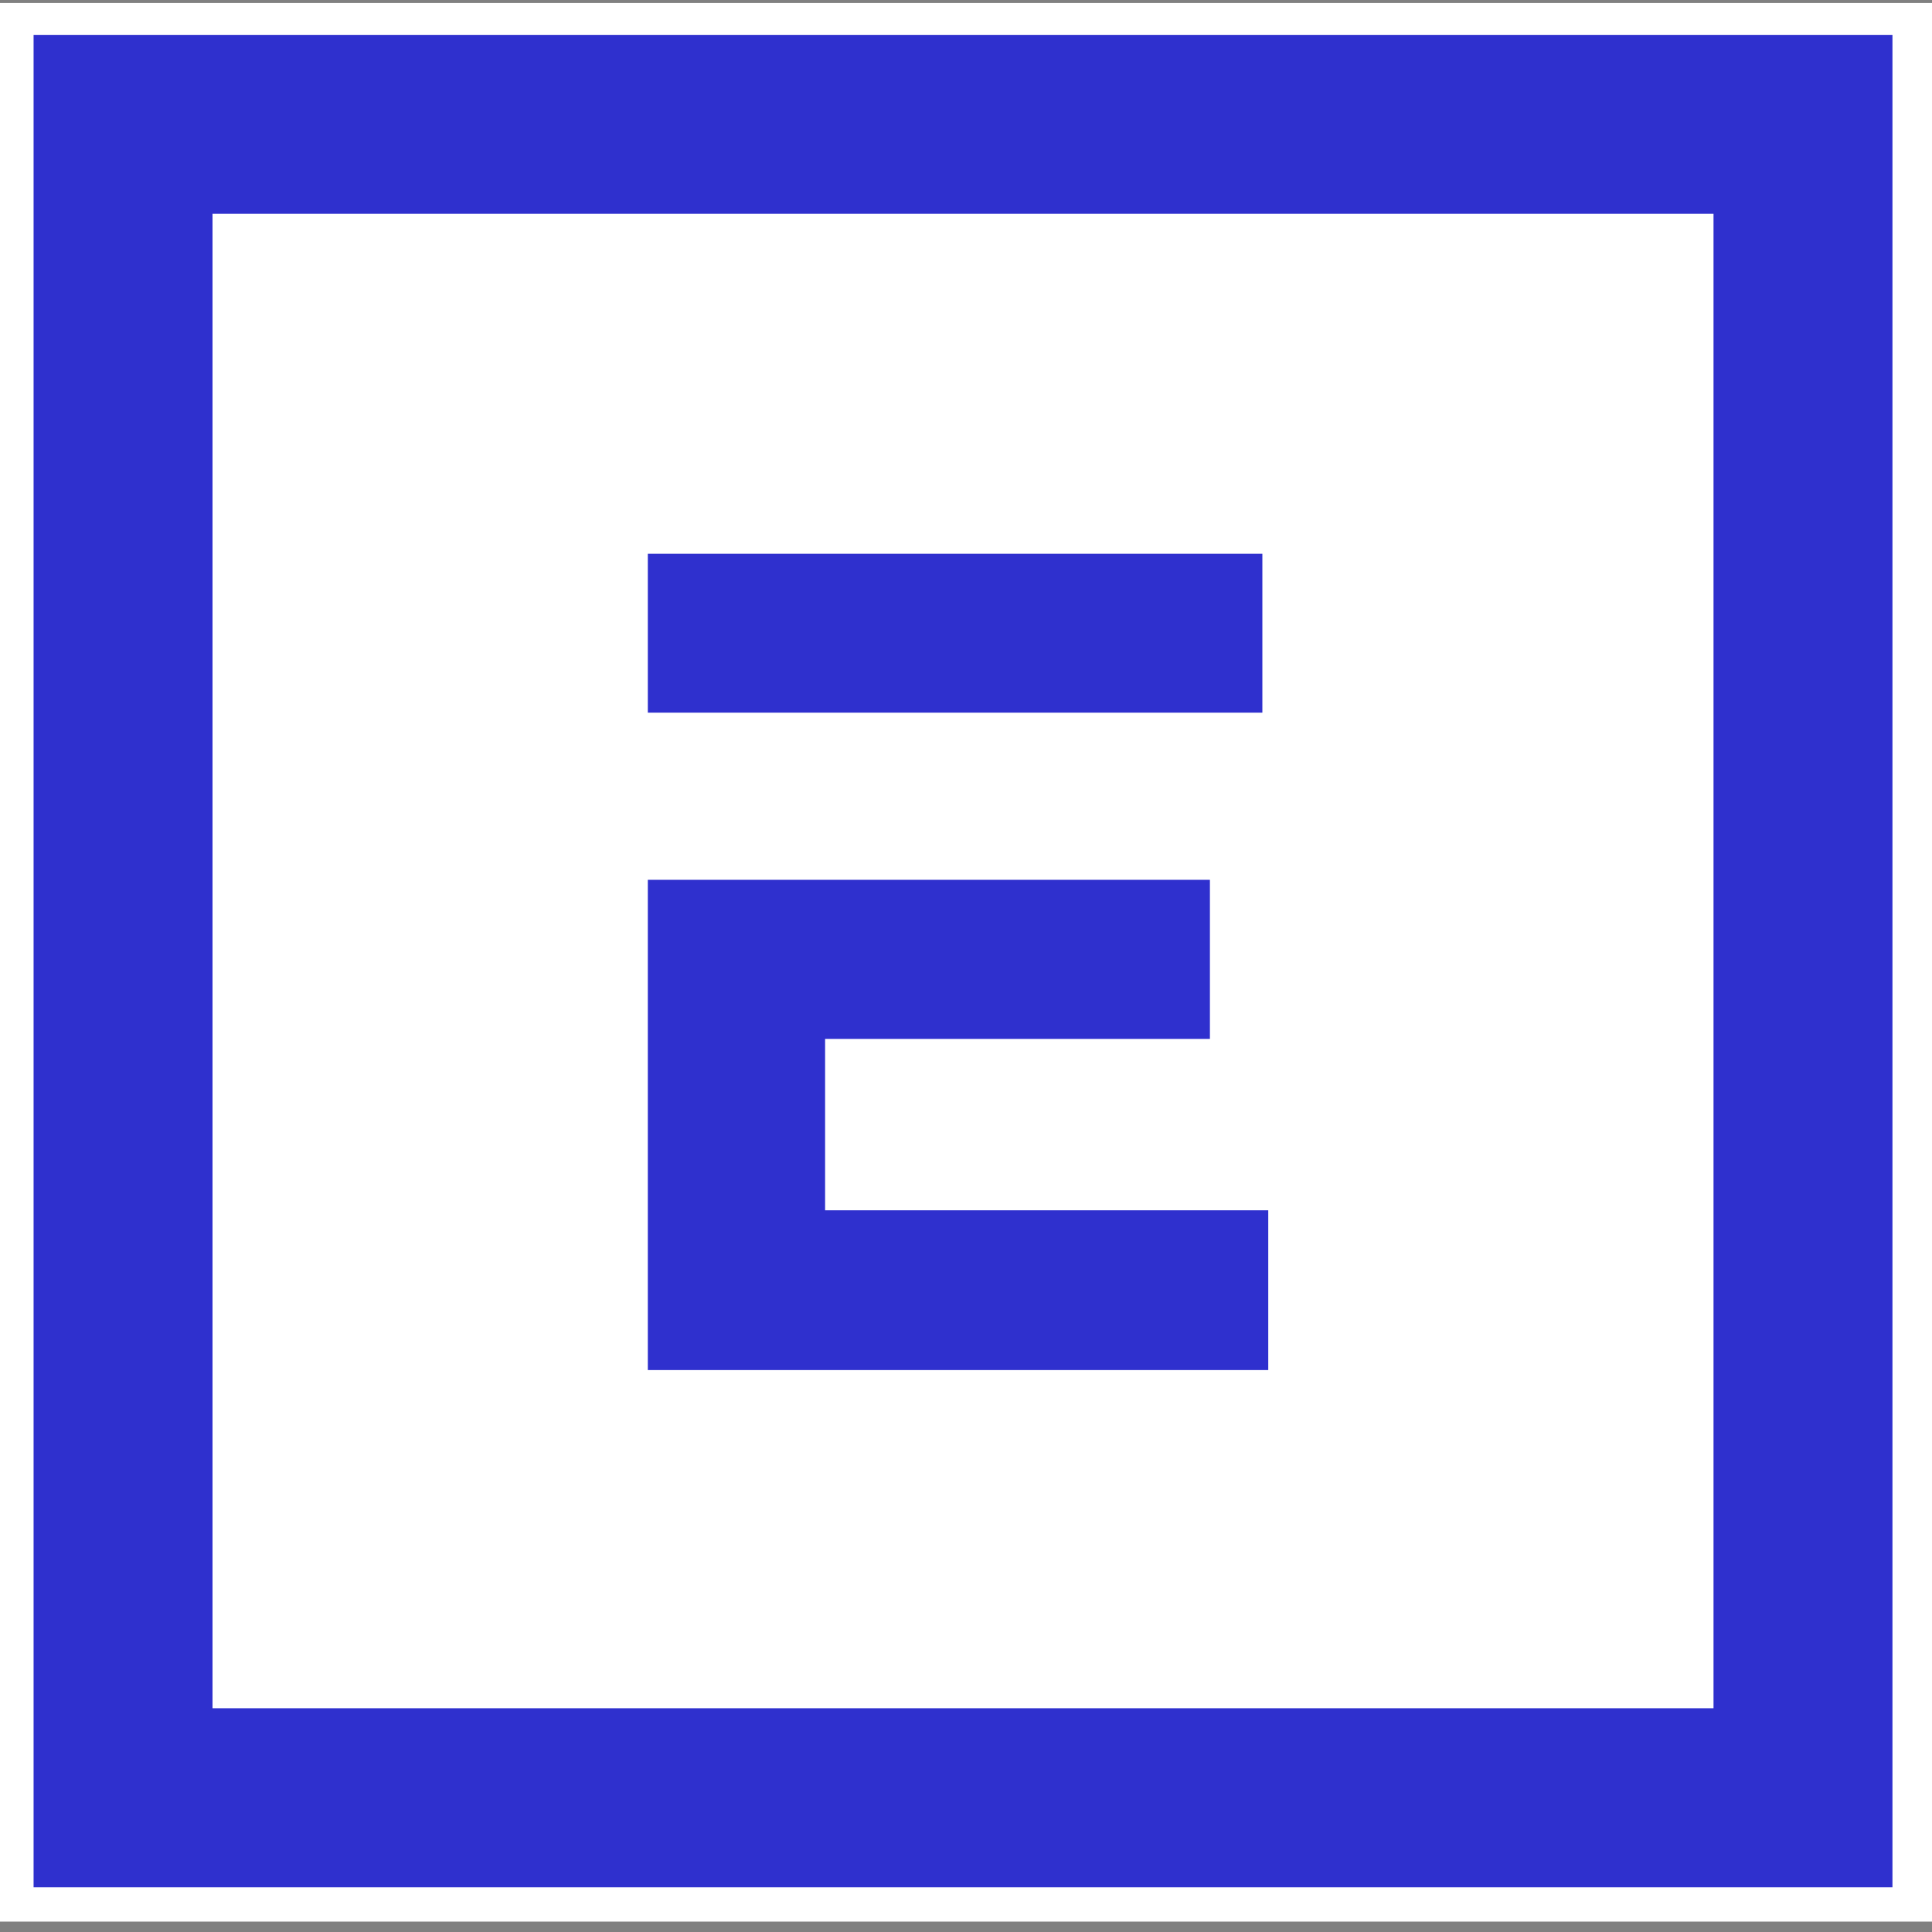
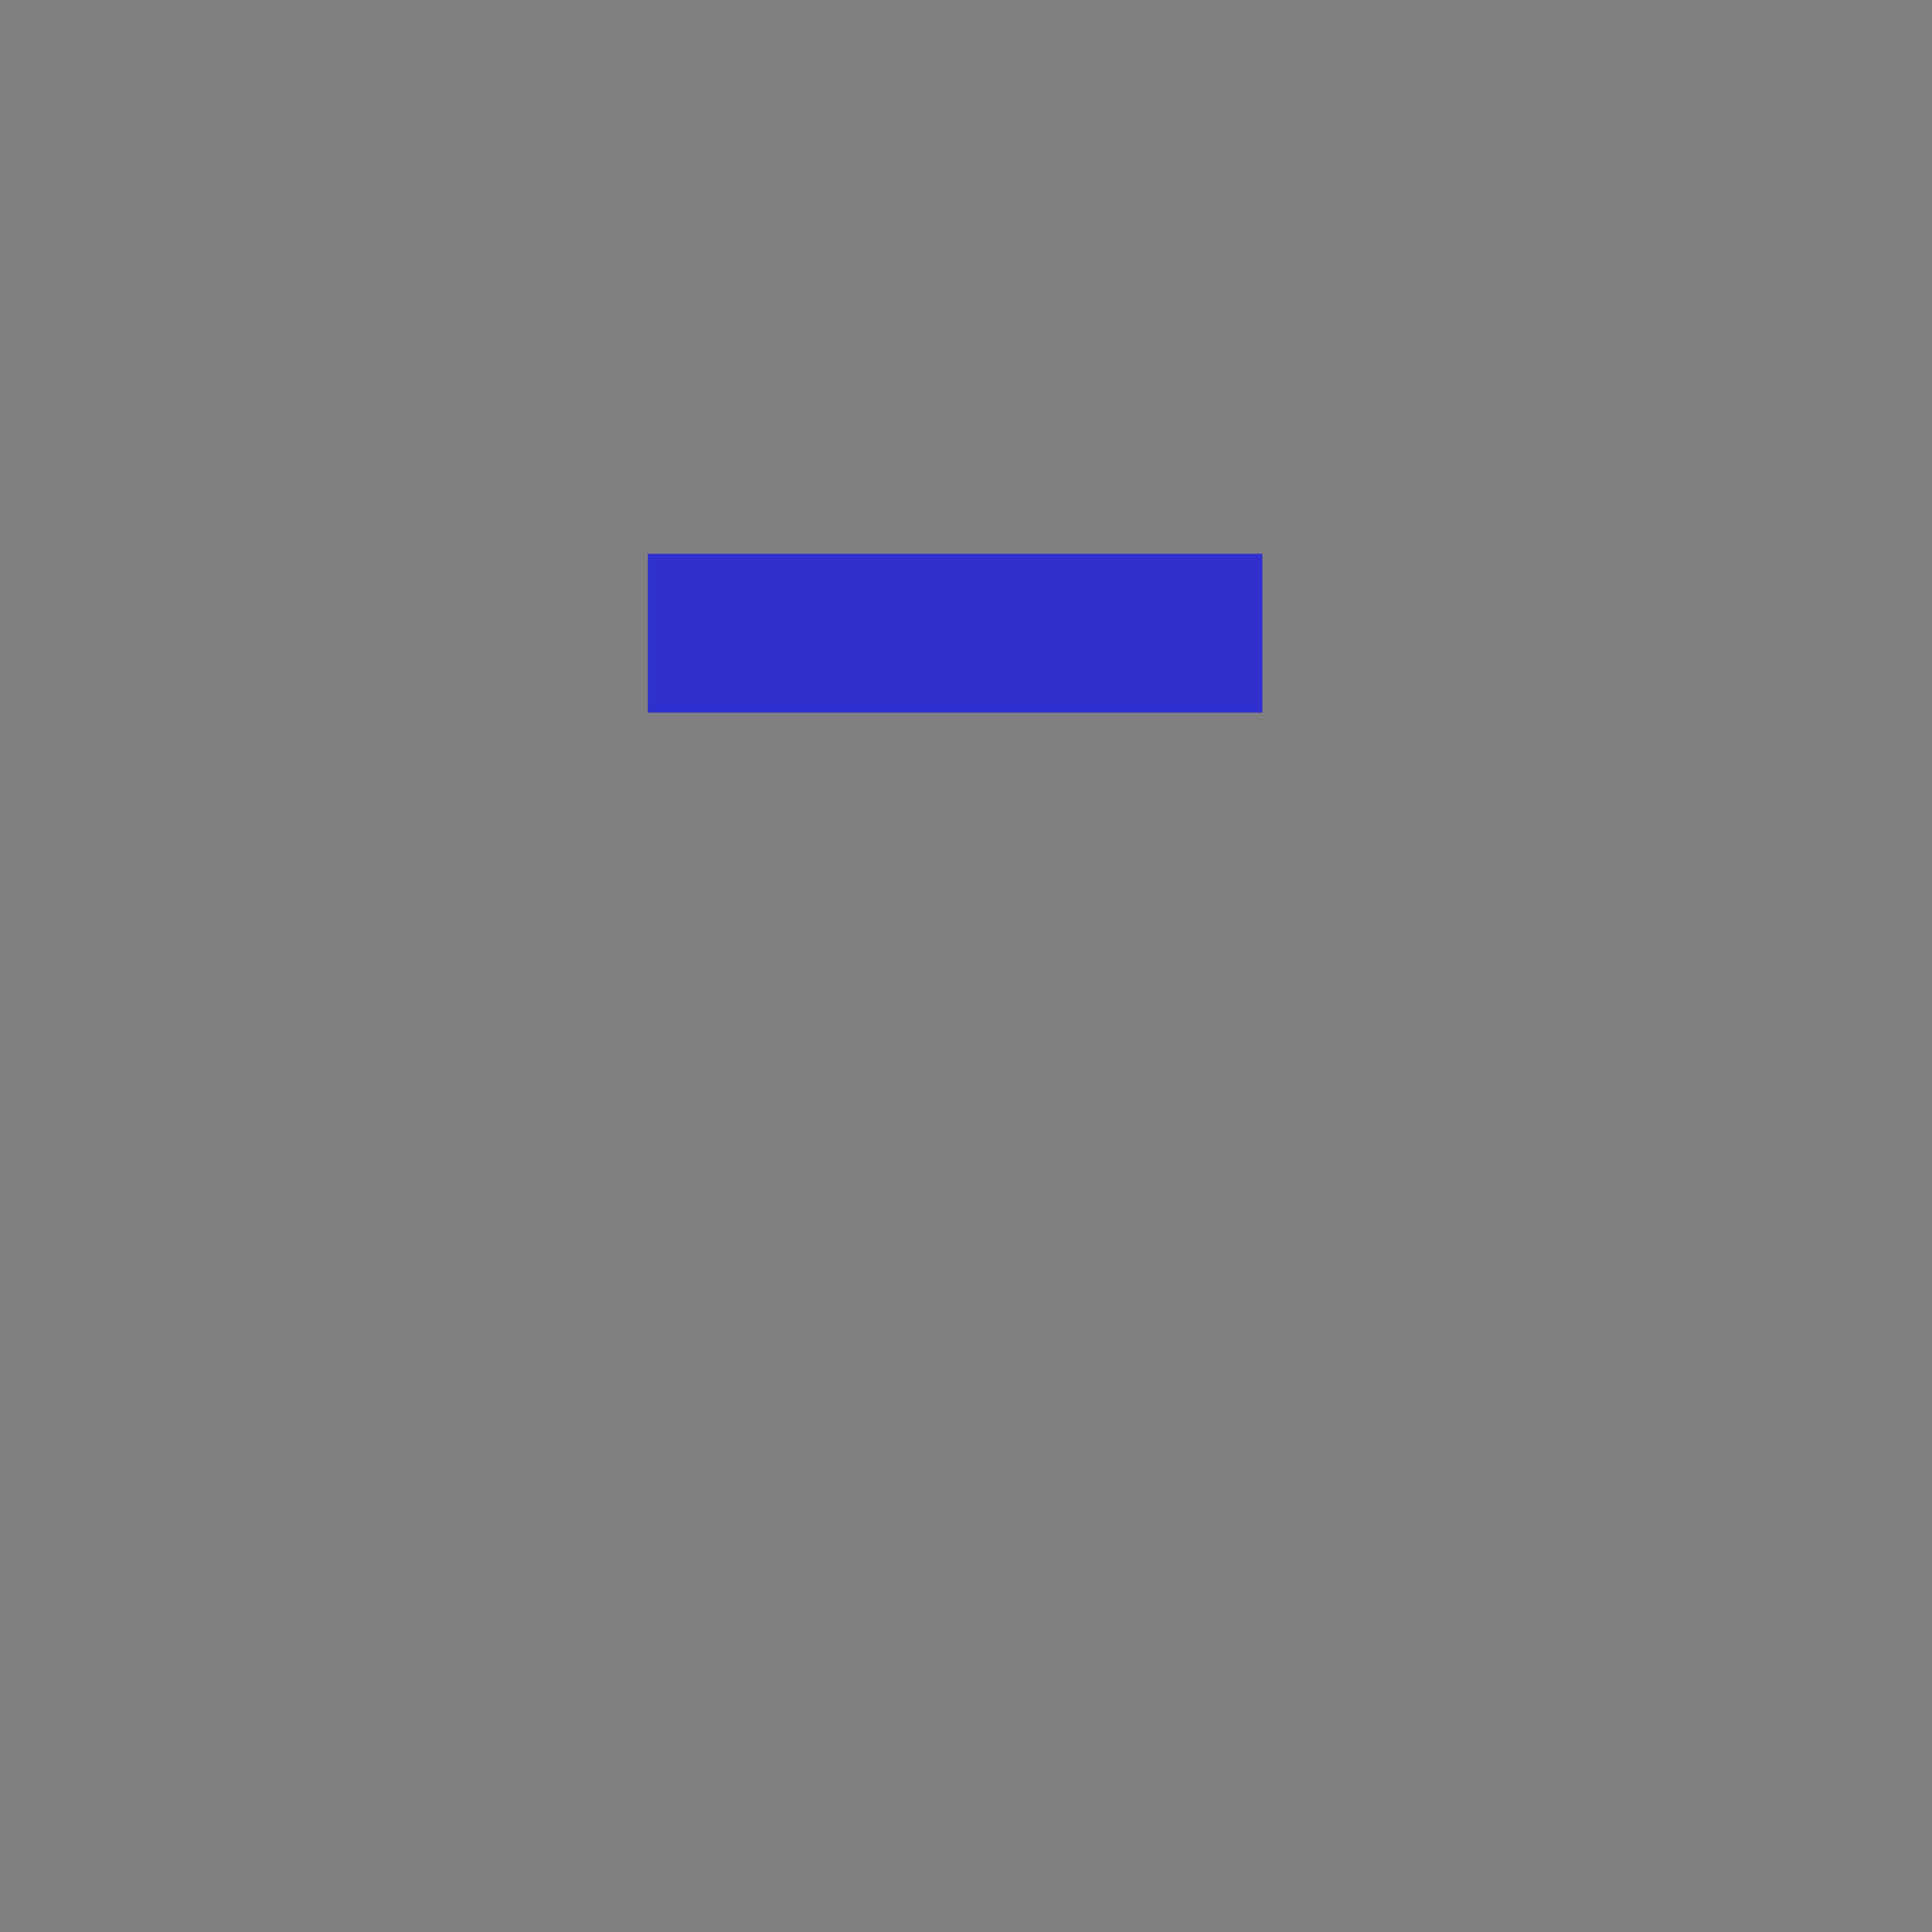
<svg xmlns="http://www.w3.org/2000/svg" version="1.1" id="Ebene_1" x="0px" y="0px" viewBox="0 0 256 256" style="enable-background:new 0 0 256 256;" xml:space="preserve">
  <rect x="0" y="0" width="256" height="256" fill="#808080" stroke="none" />
  <style type="text/css">
	.st0{fill:#FFFFFF;}
	.st1{fill:#2F30CE;}
</style>
-   <rect y="0.4" class="st0" width="256" height="254.22" />
  <rect x="85.84" y="73.38" class="st1" width="81.43" height="21.05" />
-   <path class="st1" d="M227.05,28.33H28.16v198.02h198.89V28.33z M250.76,4.62v23.72v198.02v23.72h-23.72H28.16H4.45v-23.72V28.33  V4.62h23.72h198.89H250.76z M168.04,181.54h-82.2v-64.96h74.48v21.08h-50.99v22.71h58.72V181.54z" />
</svg>